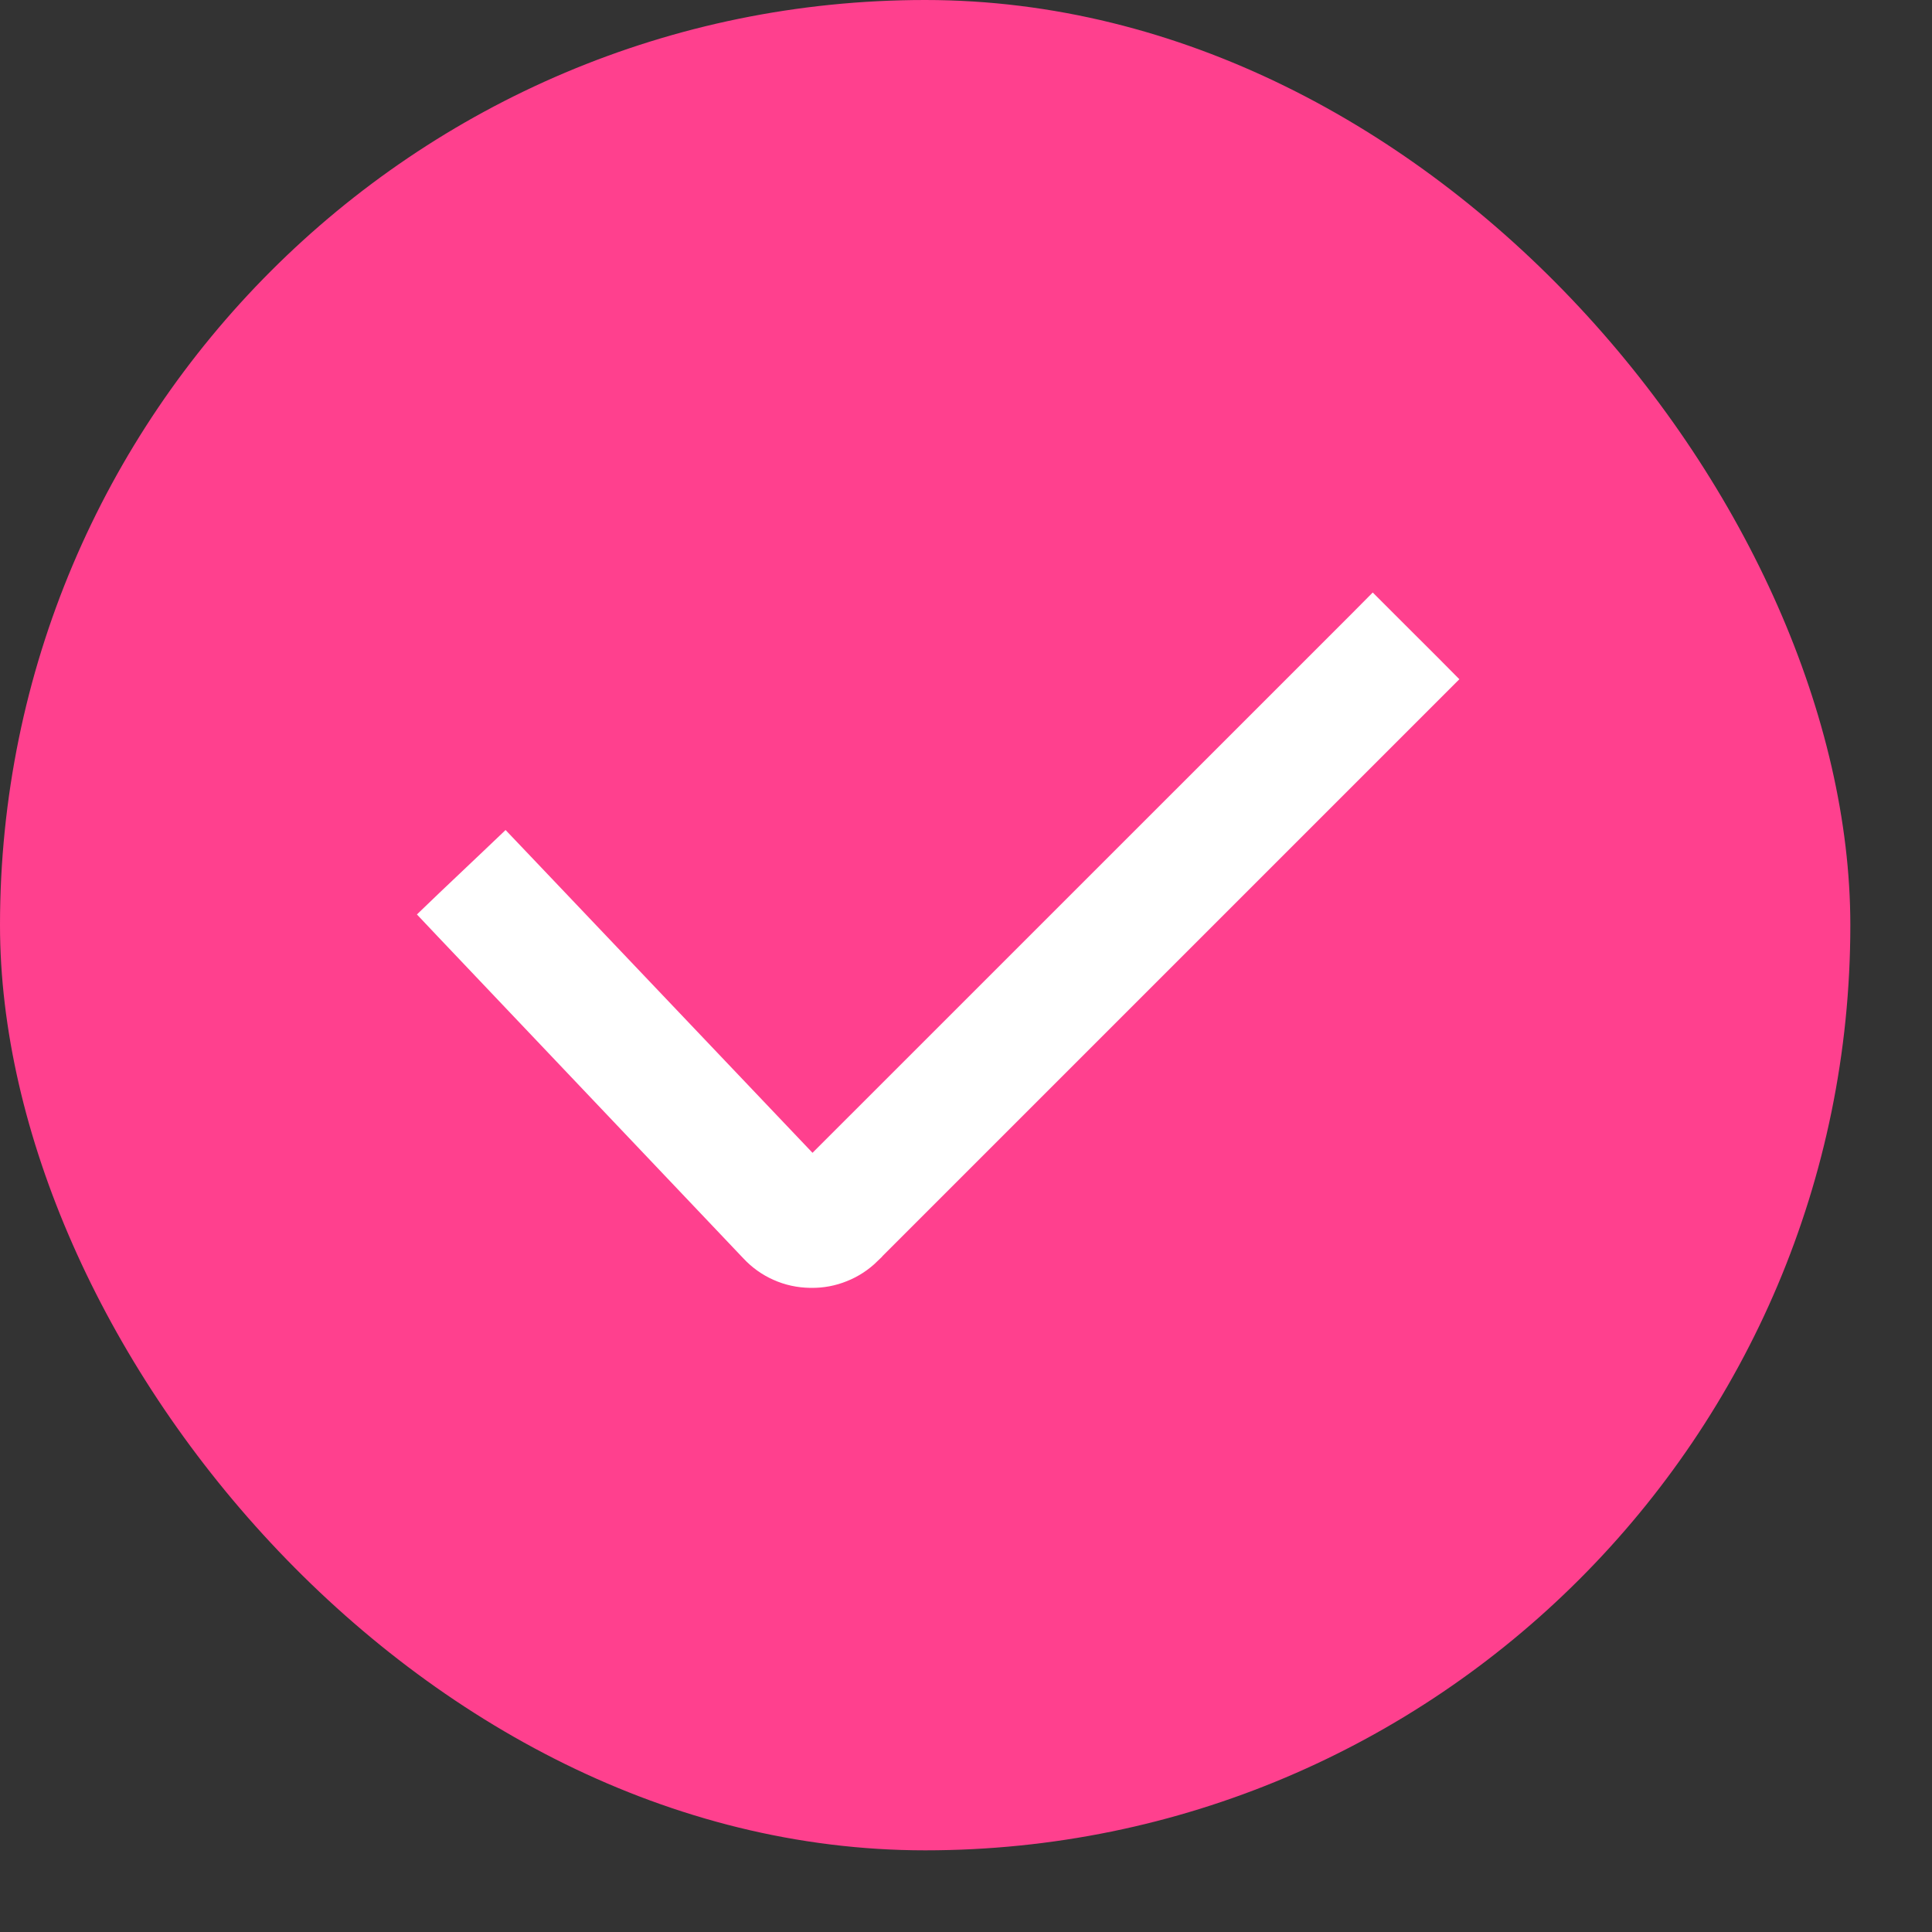
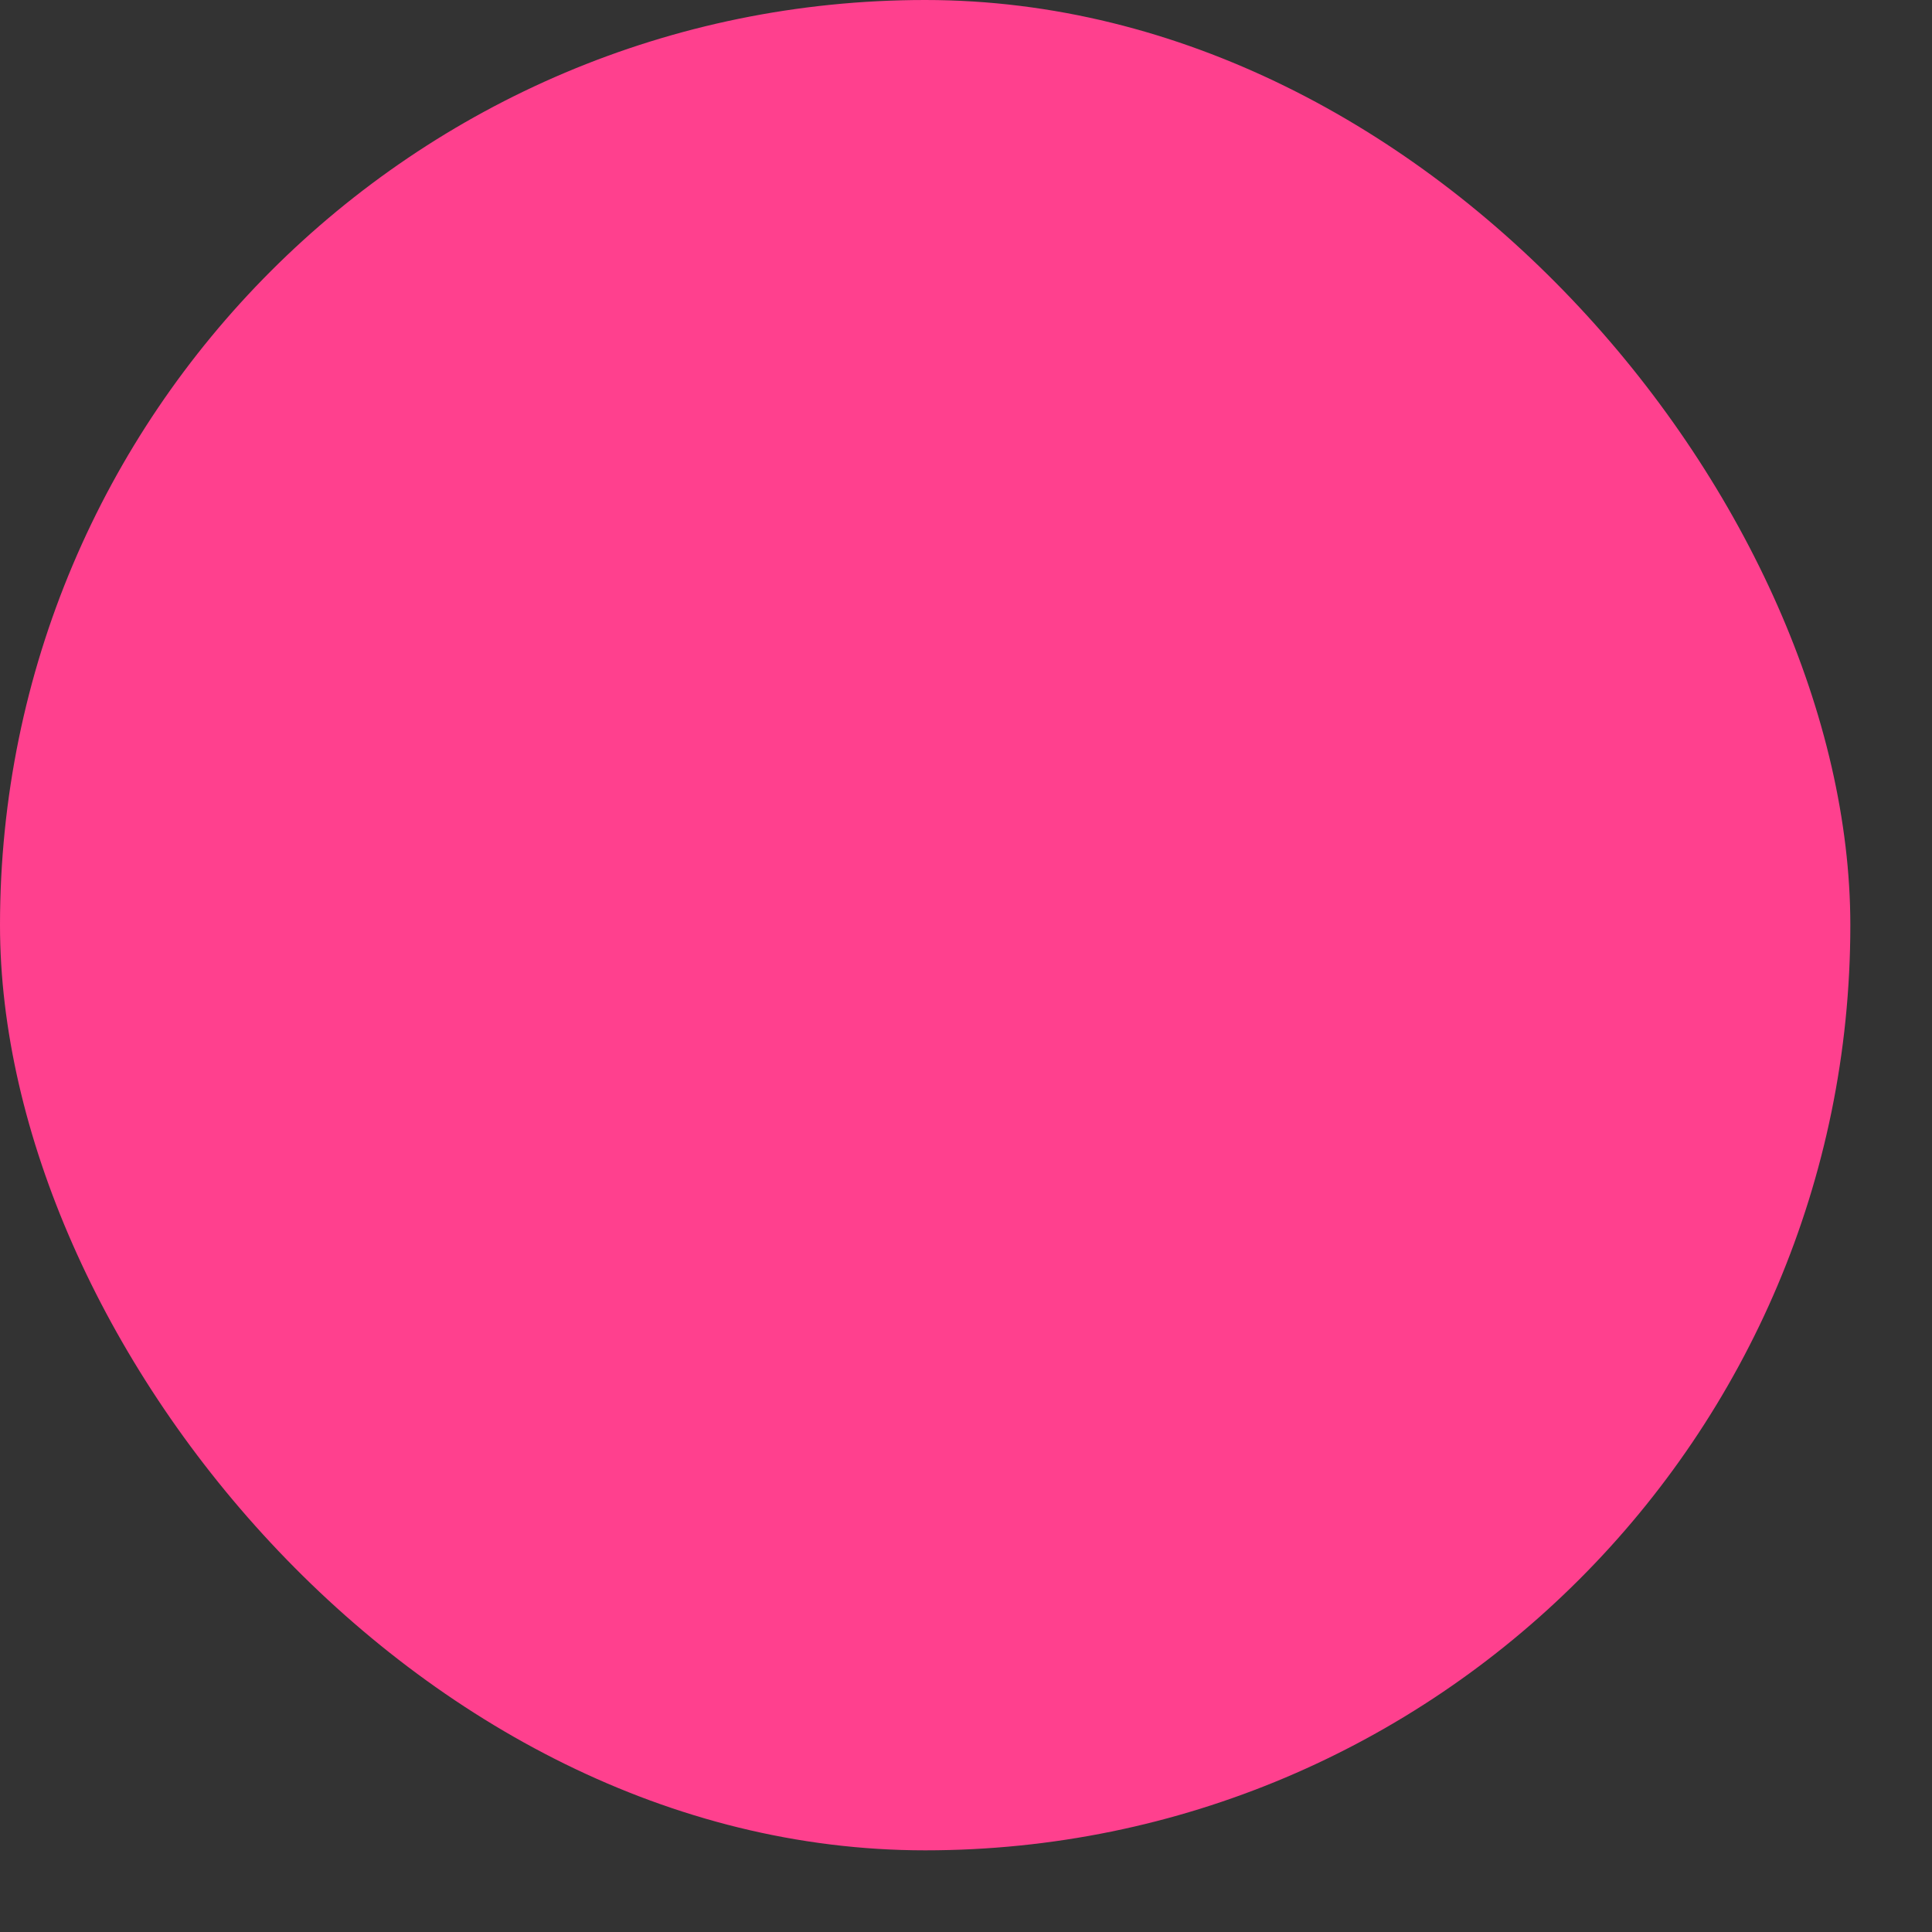
<svg xmlns="http://www.w3.org/2000/svg" width="22" height="22" viewBox="0 0 22 22" fill="none">
  <rect x="0" y="0" width="22" height="22" fill="#333333" stroke="none" />
  <rect width="21.07" height="21.07" rx="10.535" fill="#FF408E" />
-   <path d="M9.225 14.49L9.225 14.49H9.227H9.239C9.355 14.492 9.471 14.47 9.579 14.426C9.688 14.383 9.786 14.318 9.87 14.236L9.87 14.235L16.248 7.857L16.371 7.734L16.248 7.61L15.756 7.119L15.632 6.995L15.509 7.119L9.249 13.378L5.872 9.826L5.751 9.699L5.625 9.819L5.12 10.298L4.994 10.419L5.114 10.546L8.592 14.209C8.673 14.296 8.77 14.366 8.879 14.414C8.988 14.463 9.105 14.488 9.225 14.49Z" fill="white" stroke="white" stroke-width="0.35" />
</svg>